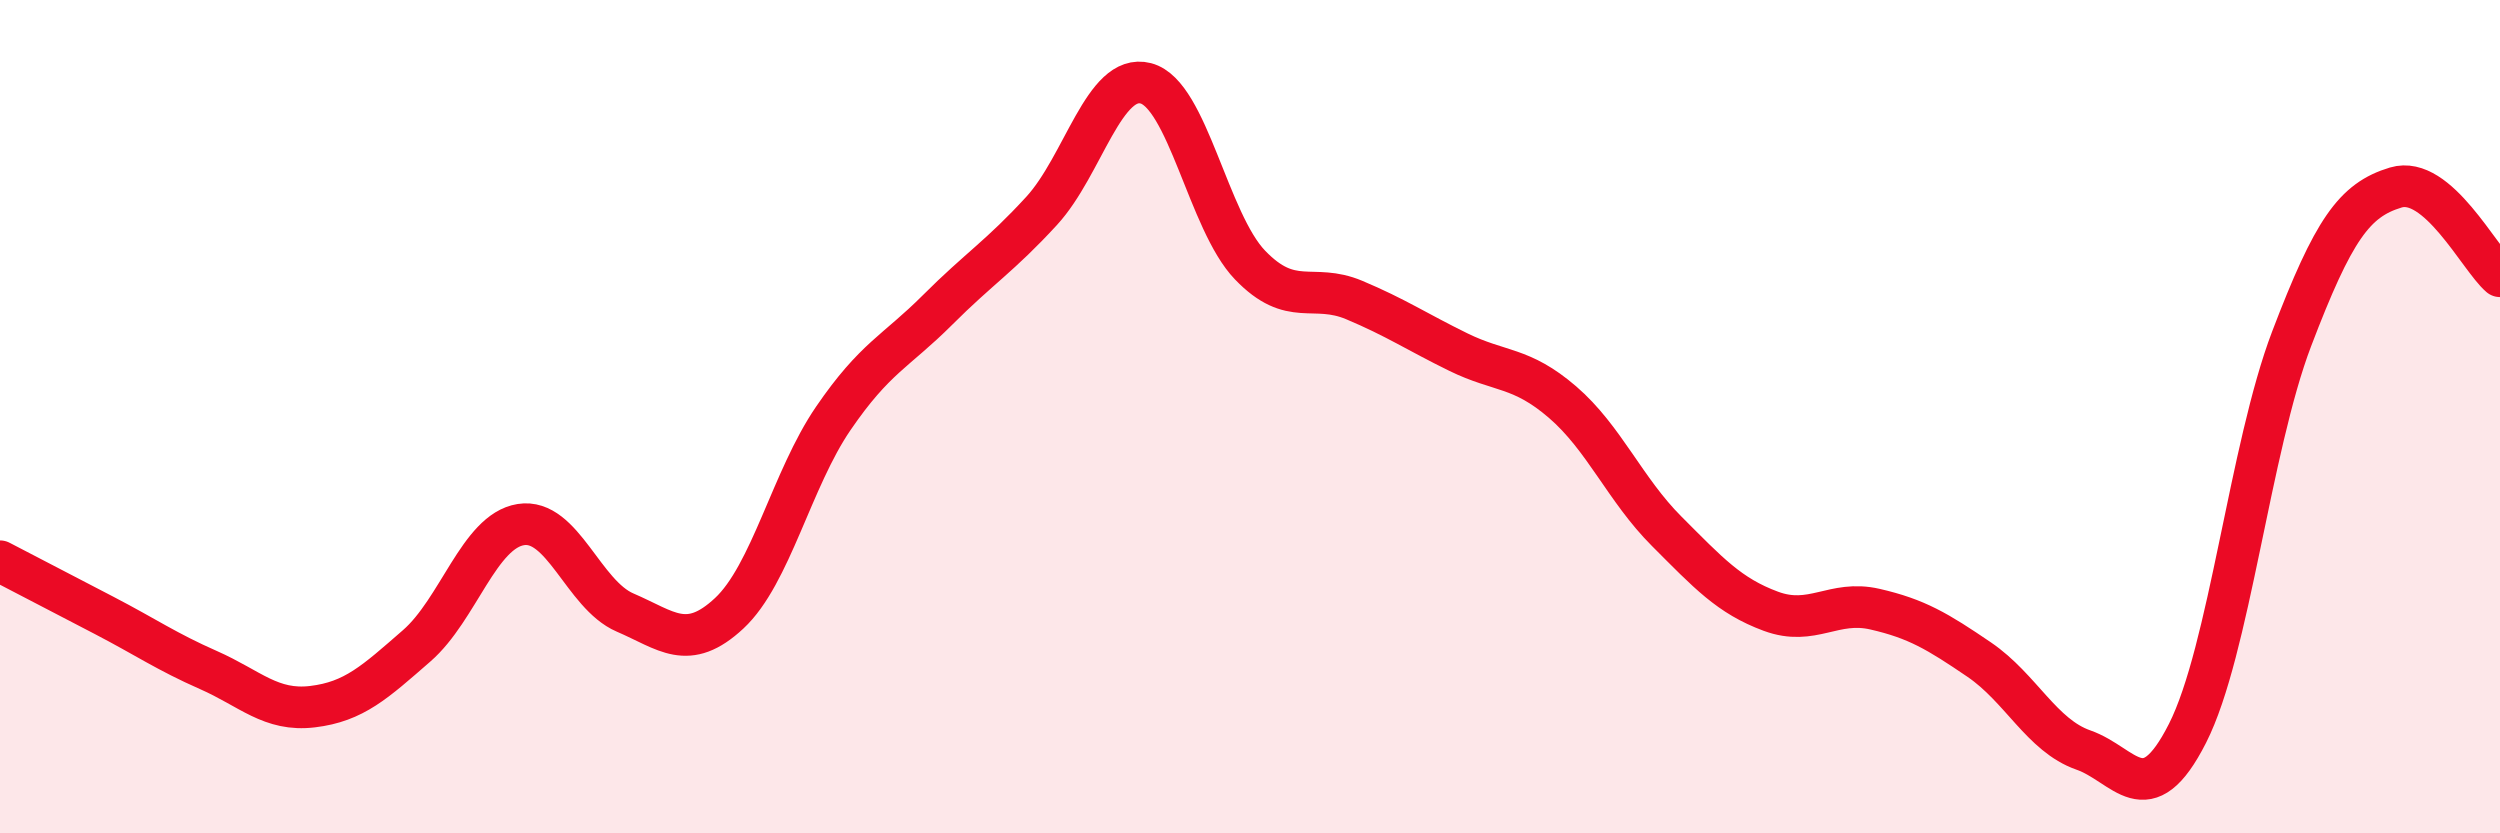
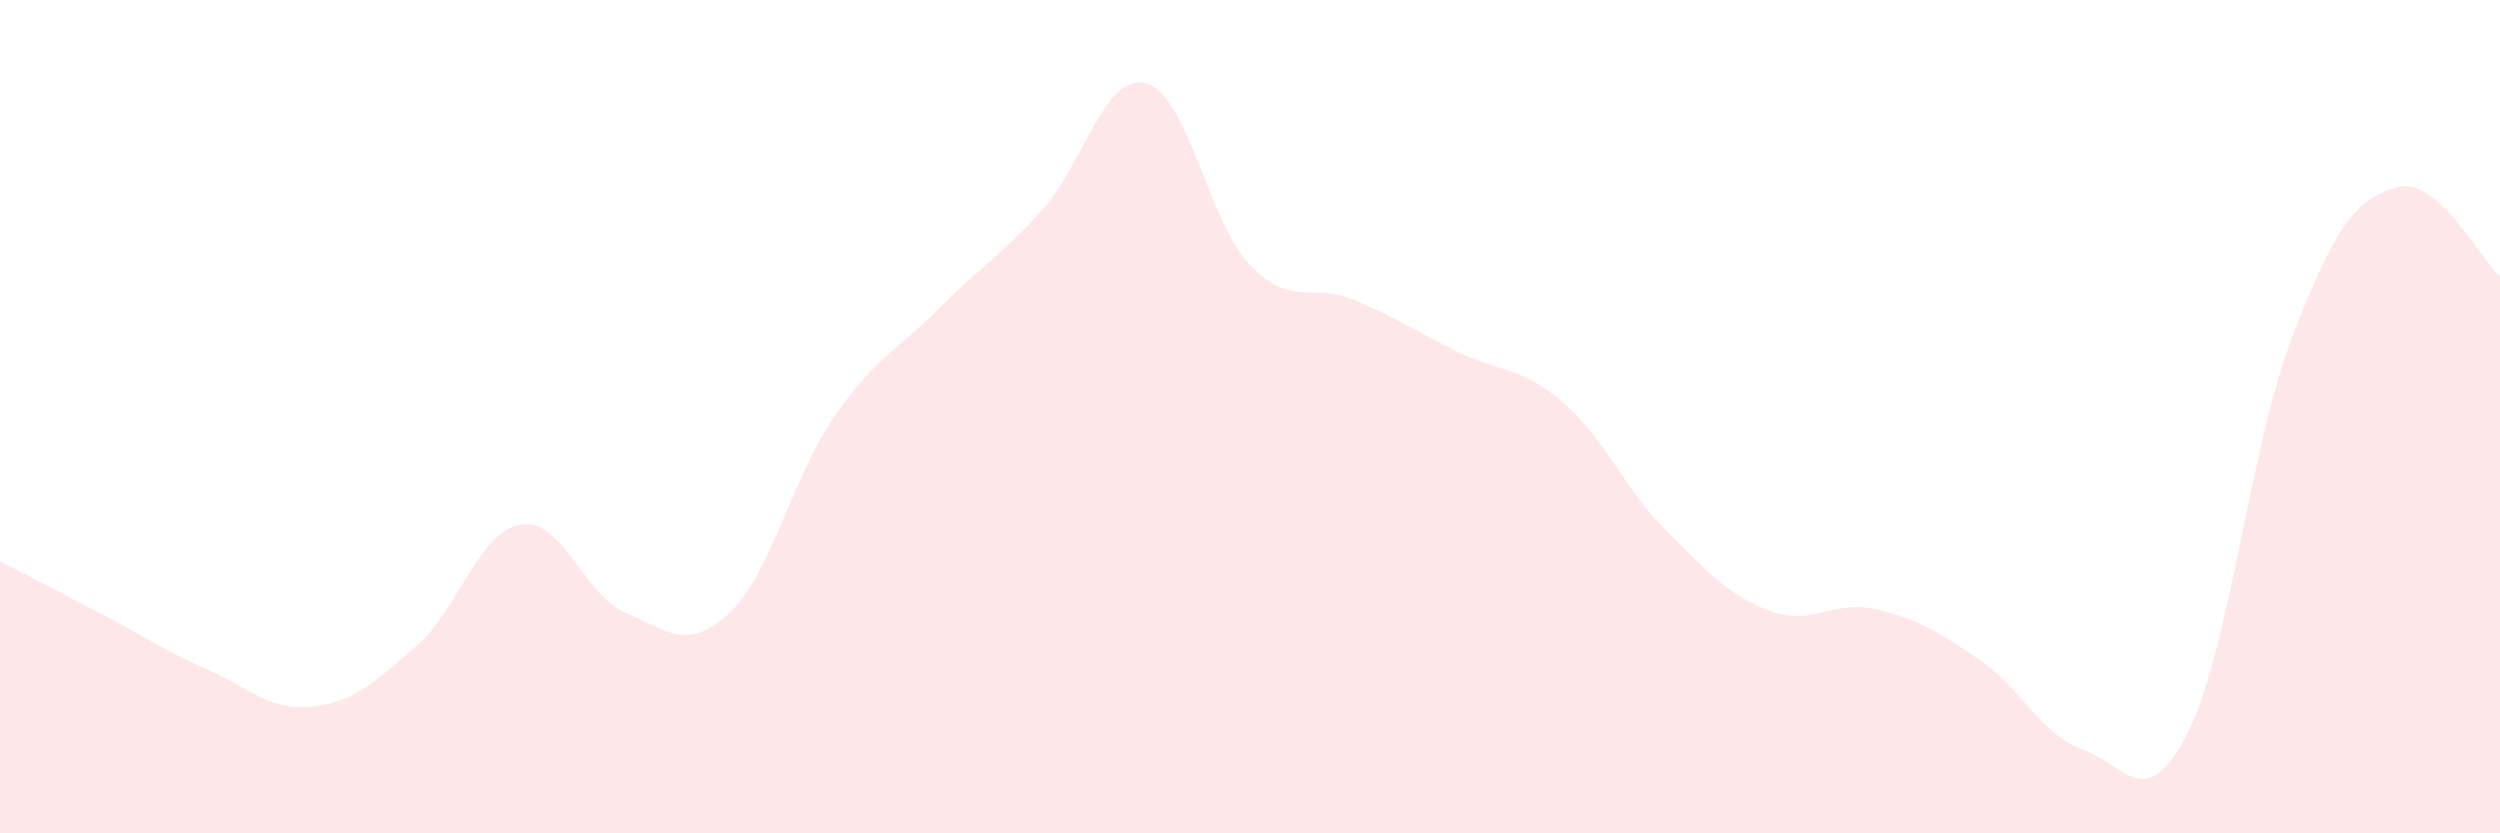
<svg xmlns="http://www.w3.org/2000/svg" width="60" height="20" viewBox="0 0 60 20">
  <path d="M 0,13.47 C 0.5,13.73 1.5,14.25 2.5,14.77 C 3.5,15.29 4,15.64 5,16.08 C 6,16.52 6.5,17.08 7.5,16.96 C 8.5,16.84 9,16.37 10,15.5 C 11,14.63 11.5,12.75 12.5,12.59 C 13.5,12.43 14,14.27 15,14.7 C 16,15.13 16.5,15.65 17.5,14.72 C 18.5,13.79 19,11.5 20,10.04 C 21,8.58 21.5,8.44 22.5,7.44 C 23.5,6.44 24,6.15 25,5.06 C 26,3.97 26.5,1.74 27.5,2 C 28.5,2.26 29,5.32 30,6.36 C 31,7.4 31.5,6.78 32.5,7.2 C 33.5,7.62 34,7.96 35,8.45 C 36,8.94 36.5,8.79 37.5,9.65 C 38.5,10.51 39,11.75 40,12.75 C 41,13.75 41.5,14.3 42.5,14.67 C 43.5,15.04 44,14.39 45,14.62 C 46,14.85 46.5,15.15 47.5,15.83 C 48.5,16.51 49,17.65 50,18 C 51,18.35 51.5,19.57 52.5,17.6 C 53.5,15.63 54,10.75 55,8.13 C 56,5.51 56.5,4.8 57.5,4.5 C 58.5,4.2 59.5,6.2 60,6.63L60 20L0 20Z" fill="#EB0A25" opacity="0.1" stroke-linecap="round" stroke-linejoin="round" />
-   <path d="M 0,13.47 C 0.5,13.73 1.5,14.25 2.5,14.77 C 3.5,15.29 4,15.64 5,16.08 C 6,16.52 6.5,17.08 7.5,16.96 C 8.5,16.84 9,16.37 10,15.5 C 11,14.63 11.5,12.75 12.5,12.59 C 13.5,12.43 14,14.27 15,14.7 C 16,15.13 16.5,15.65 17.5,14.72 C 18.5,13.79 19,11.5 20,10.04 C 21,8.58 21.5,8.44 22.5,7.44 C 23.5,6.44 24,6.15 25,5.06 C 26,3.97 26.5,1.74 27.5,2 C 28.5,2.26 29,5.32 30,6.36 C 31,7.4 31.5,6.78 32.5,7.2 C 33.5,7.62 34,7.96 35,8.45 C 36,8.94 36.5,8.79 37.5,9.65 C 38.5,10.51 39,11.75 40,12.75 C 41,13.75 41.5,14.3 42.5,14.67 C 43.5,15.04 44,14.39 45,14.62 C 46,14.85 46.5,15.15 47.5,15.83 C 48.5,16.51 49,17.65 50,18 C 51,18.35 51.5,19.57 52.5,17.6 C 53.5,15.63 54,10.75 55,8.13 C 56,5.51 56.5,4.8 57.5,4.5 C 58.5,4.2 59.5,6.2 60,6.63" stroke="#EB0A25" stroke-width="1" fill="none" stroke-linecap="round" stroke-linejoin="round" />
</svg>